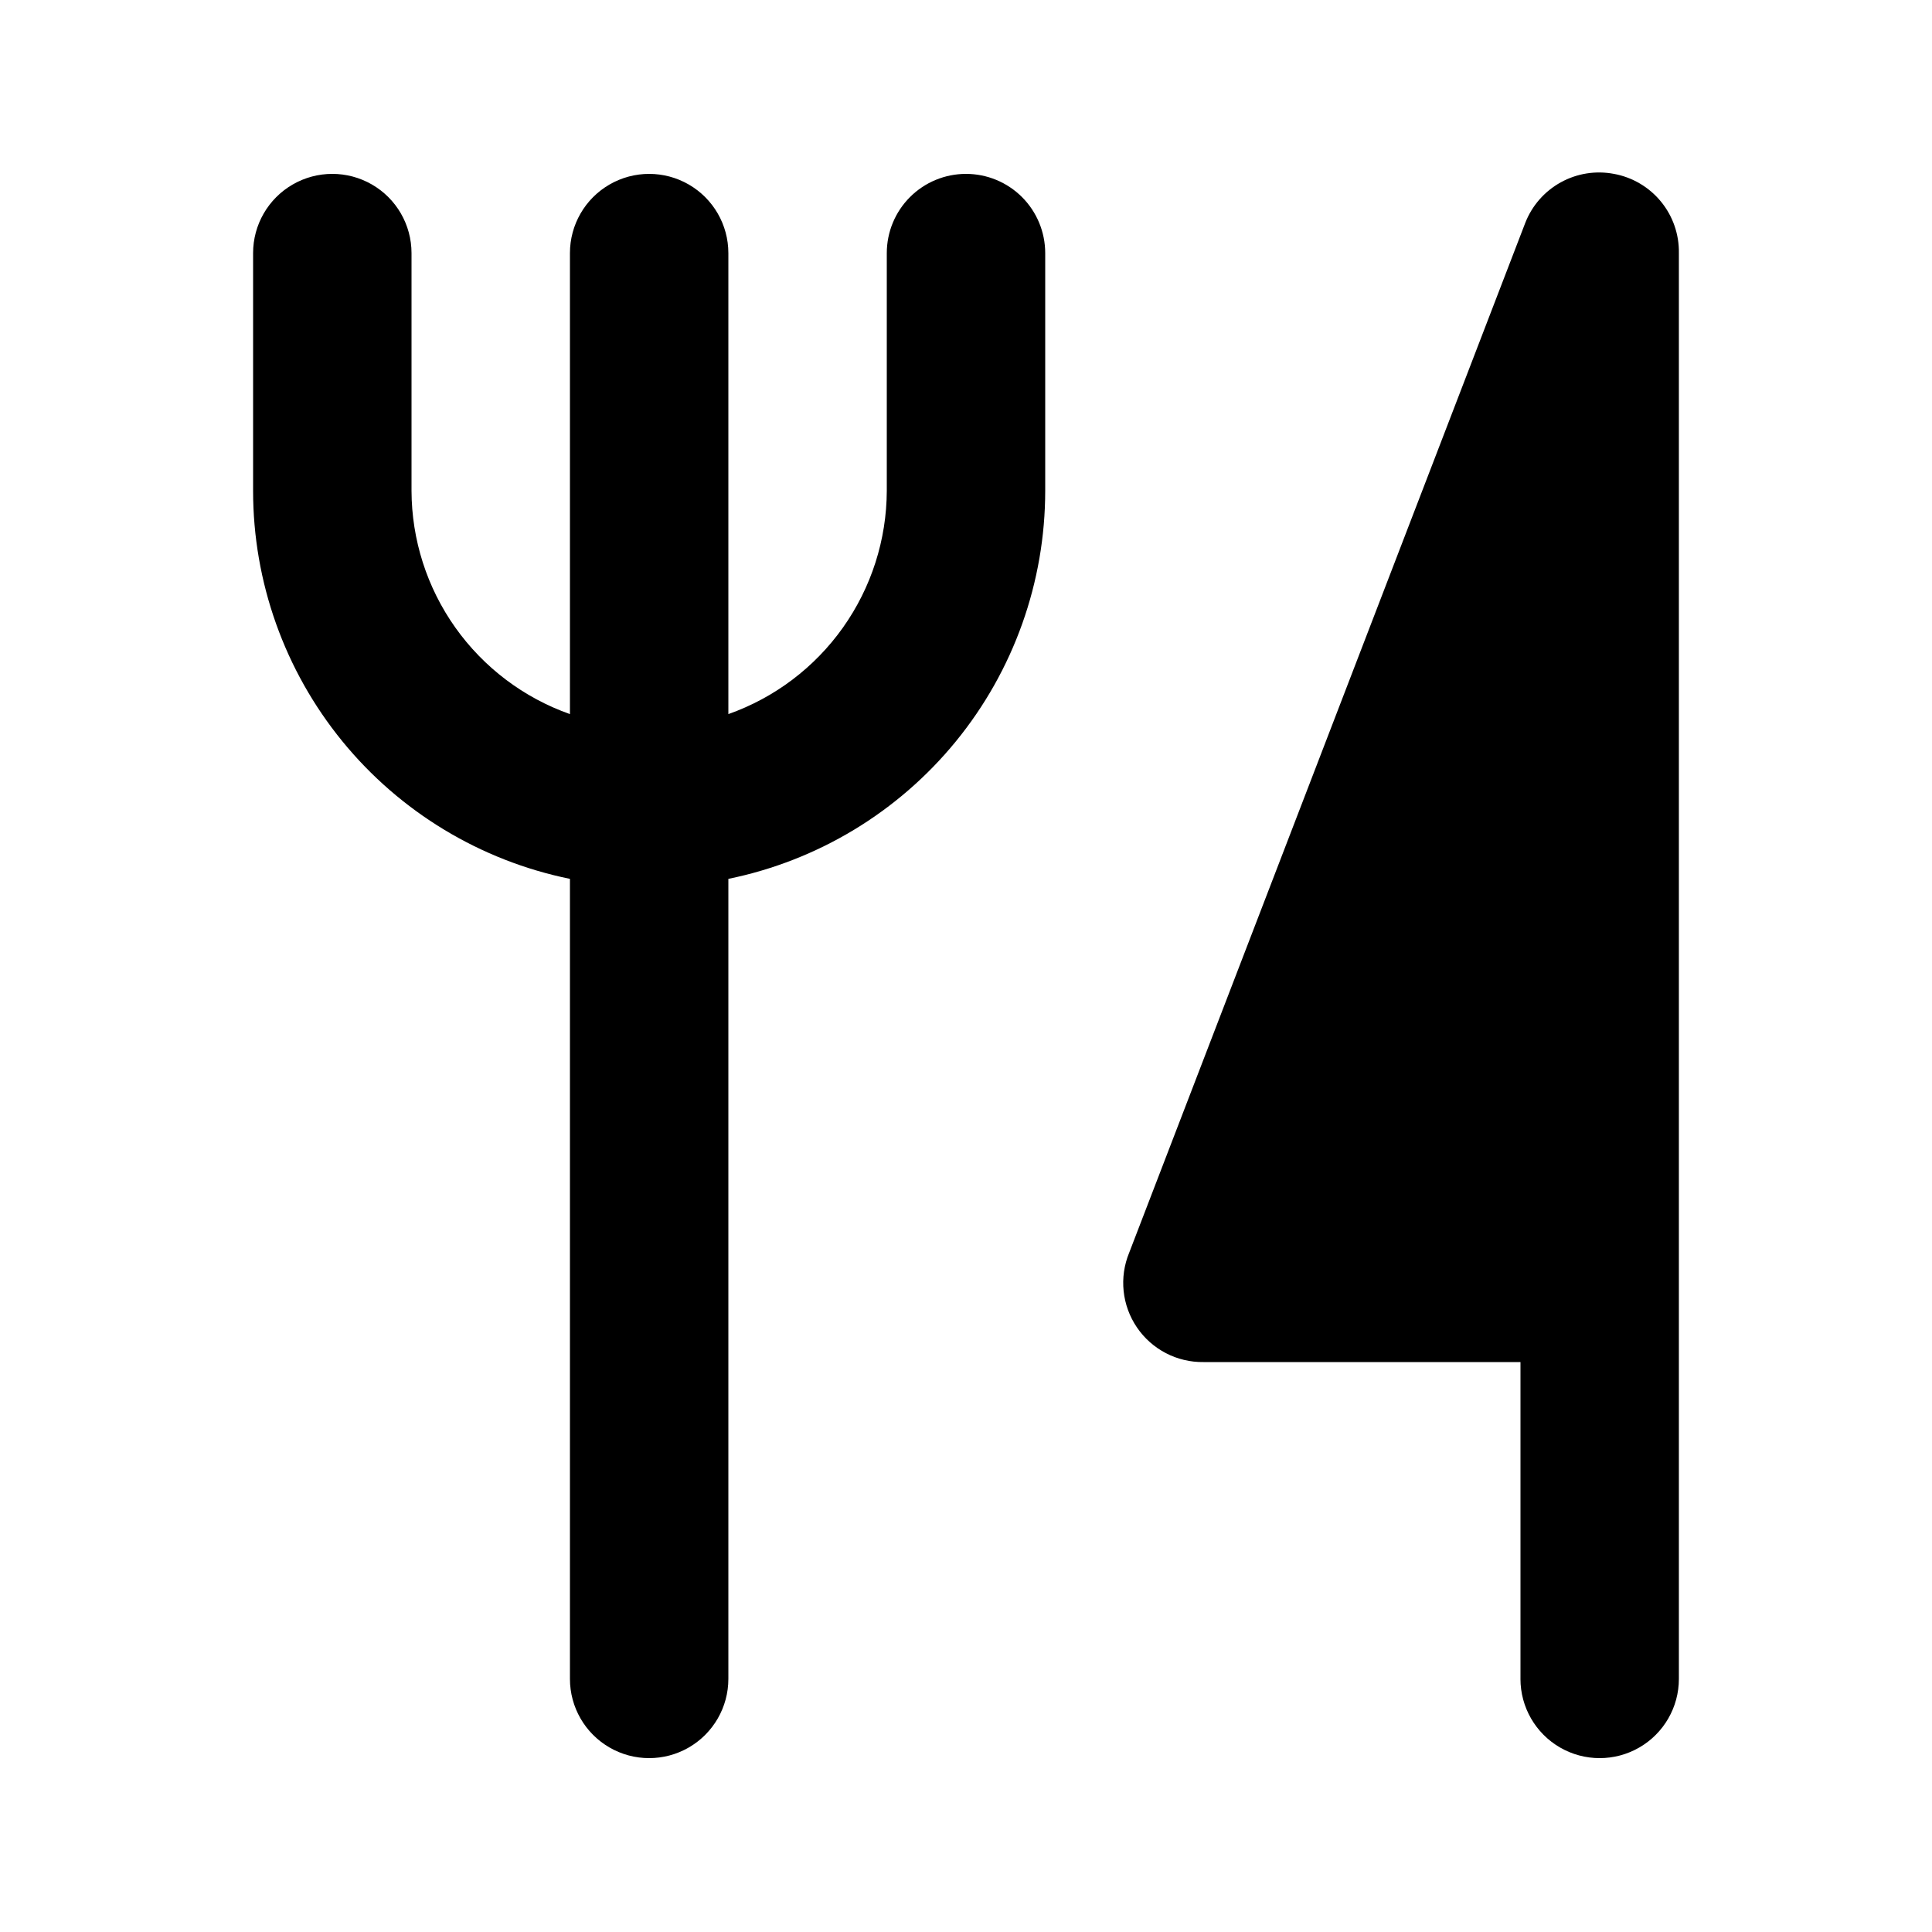
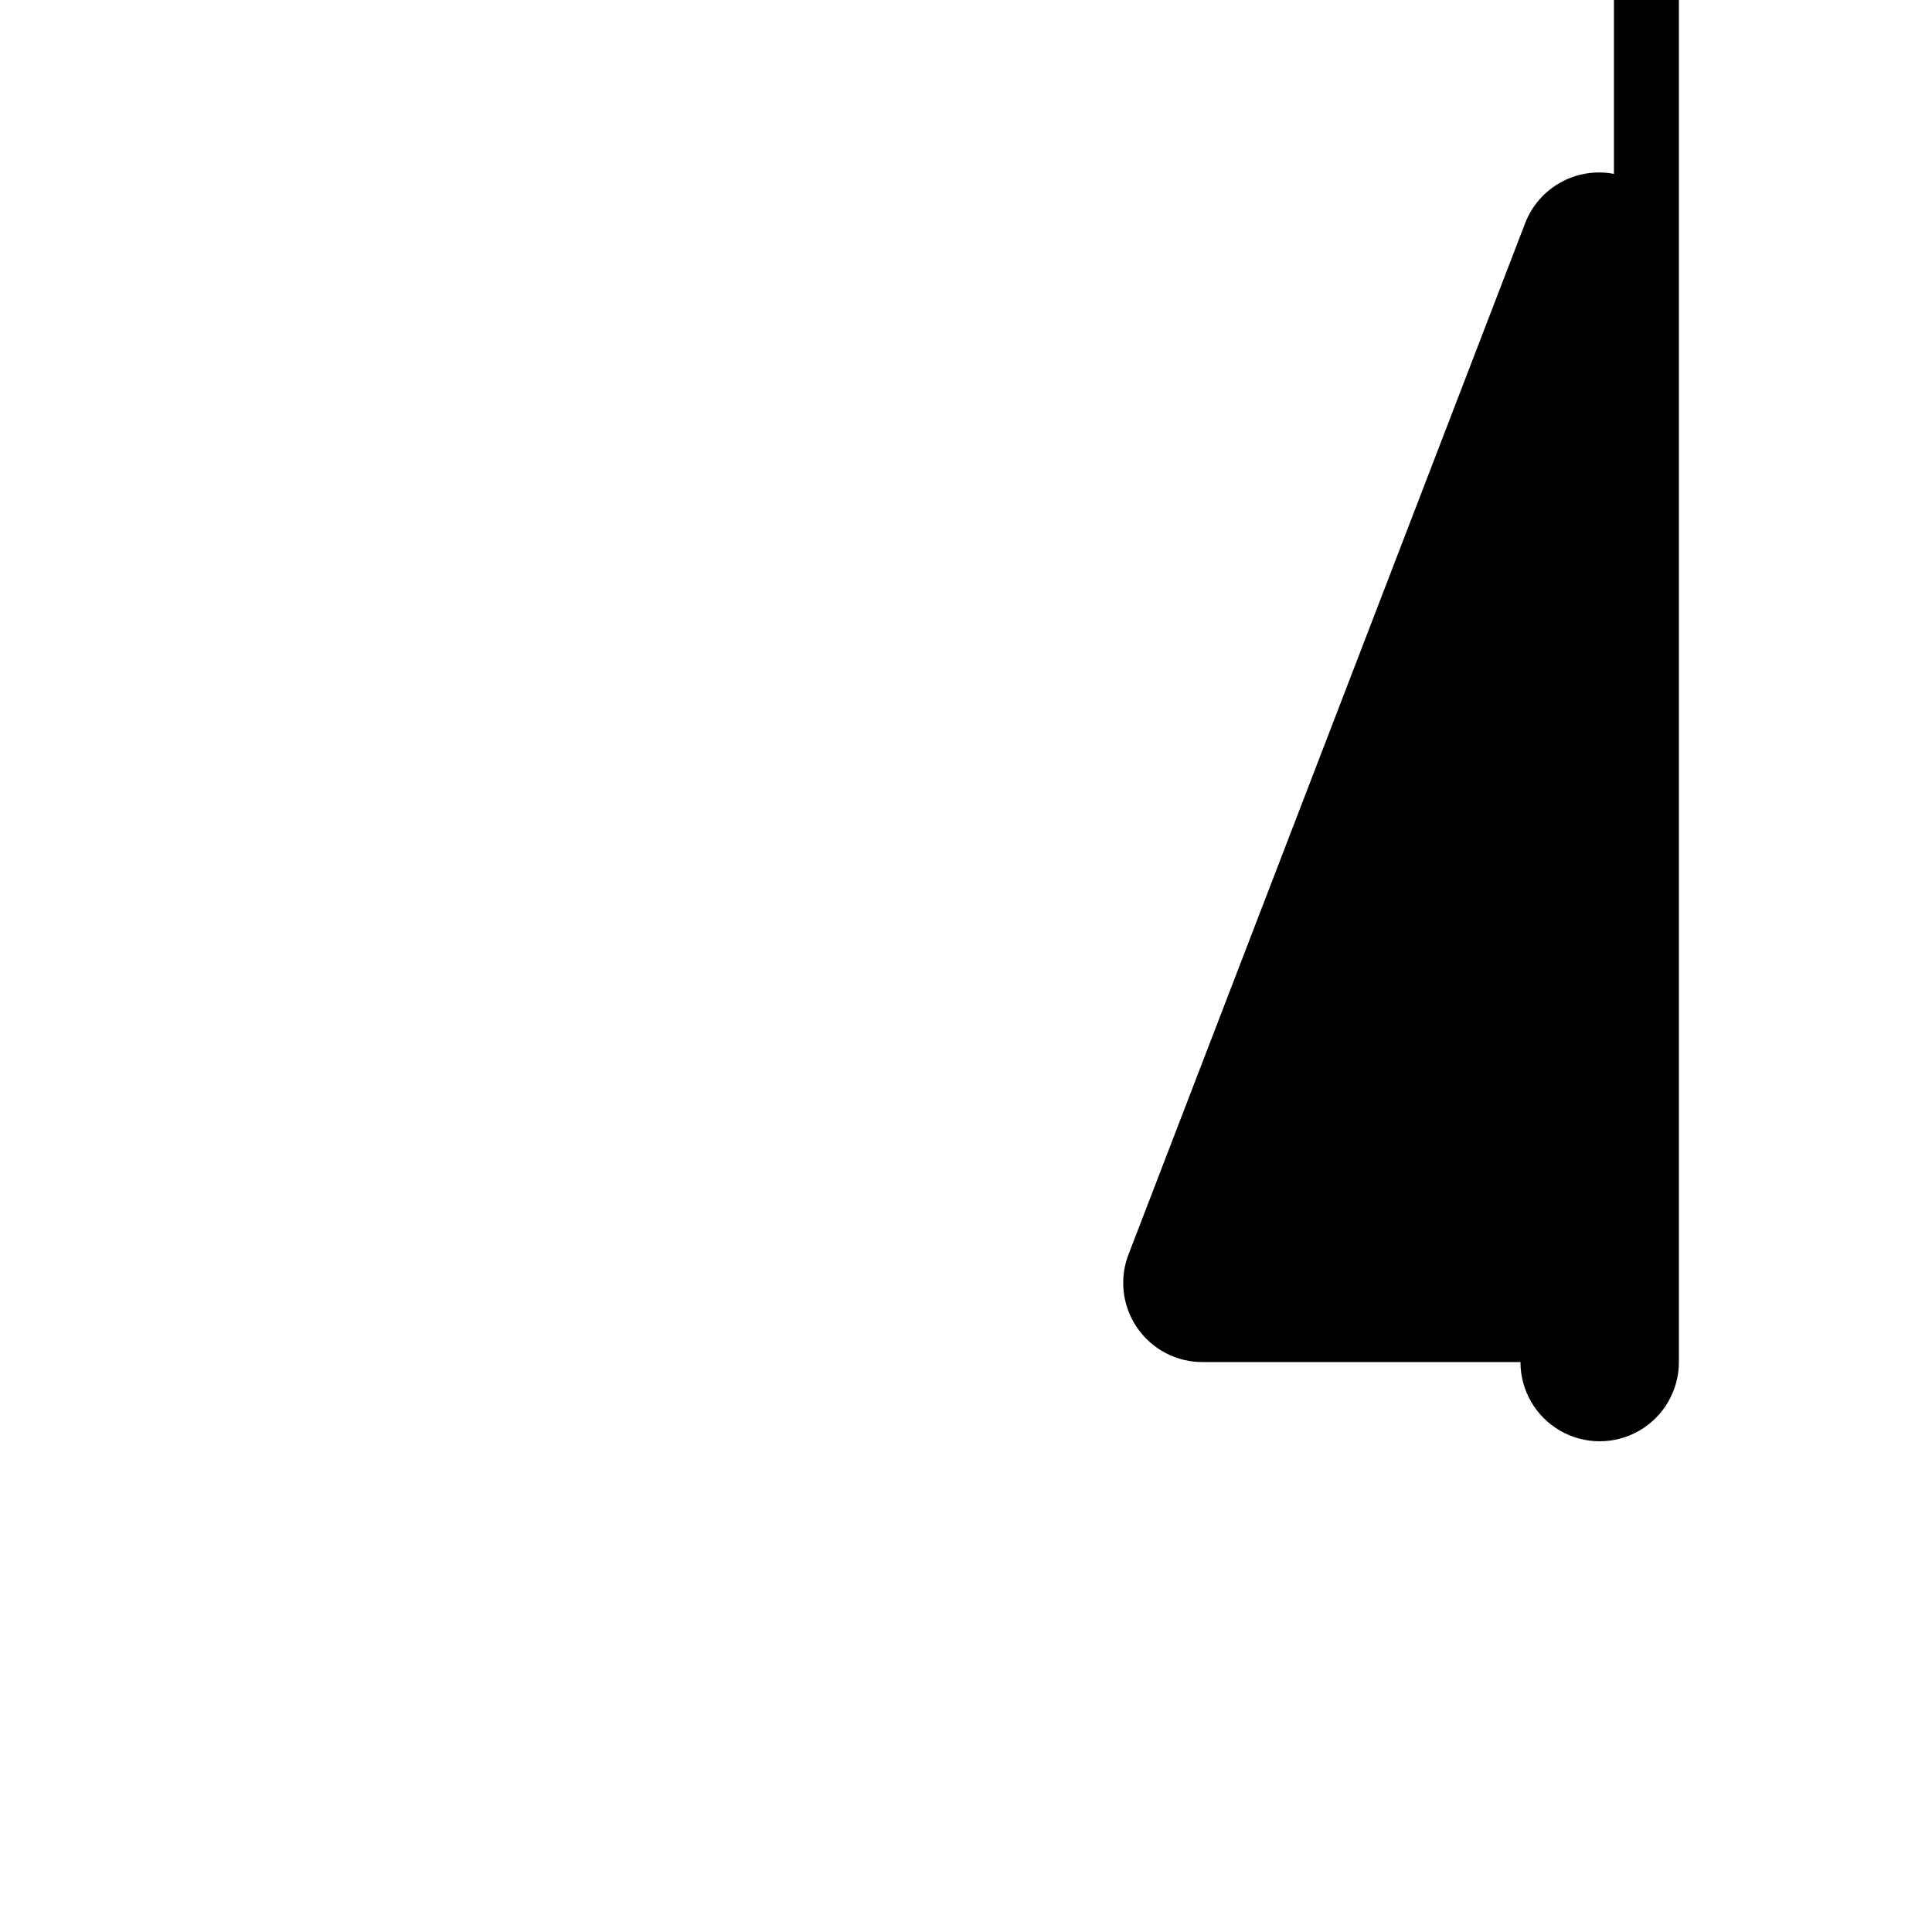
<svg xmlns="http://www.w3.org/2000/svg" fill="#000000" width="800px" height="800px" version="1.1" viewBox="144 144 512 512">
  <g>
-     <path d="m571.71 190.08c-4.824-0.922-9.816-0.125-14.113 2.254-4.293 2.375-7.621 6.184-9.398 10.762l-104.96 272.9v-0.004c-2.684 6.527-1.906 13.965 2.066 19.797 3.973 5.836 10.609 9.281 17.668 9.172h83.969v83.969h-0.004c0 7.5 4.004 14.43 10.496 18.18 6.496 3.75 14.5 3.75 20.992 0 6.496-3.75 10.496-10.68 10.496-18.18v-377.86c0.082-4.973-1.602-9.809-4.754-13.652s-7.566-6.445-12.457-7.34z" />
-     <path d="m400 190.08c-5.57 0-10.91 2.211-14.844 6.148-3.938 3.938-6.148 9.277-6.148 14.844v62.977c-0.039 12.992-4.094 25.656-11.609 36.254-7.516 10.598-18.125 18.613-30.375 22.941v-122.17c0-7.5-4.004-14.43-10.496-18.18-6.496-3.75-14.5-3.75-20.992 0-6.496 3.75-10.496 10.68-10.496 18.18v122.17c-12.25-4.328-22.859-12.344-30.379-22.941-7.516-10.598-11.57-23.262-11.605-36.254v-62.977c0-7.5-4-14.43-10.496-18.18s-14.496-3.75-20.992 0-10.496 10.68-10.496 18.18v62.977c-0.004 24.195 8.352 47.652 23.652 66.395 15.301 18.746 36.609 31.625 60.316 36.465v212.02c0 7.5 4 14.43 10.496 18.18 6.492 3.75 14.496 3.75 20.992 0 6.492-3.75 10.496-10.68 10.496-18.18v-212.02c23.707-4.84 45.016-17.719 60.316-36.465 15.301-18.742 23.656-42.199 23.652-66.395v-62.977c0-5.566-2.215-10.906-6.148-14.844-3.938-3.938-9.277-6.148-14.844-6.148z" />
+     <path d="m571.71 190.08c-4.824-0.922-9.816-0.125-14.113 2.254-4.293 2.375-7.621 6.184-9.398 10.762l-104.96 272.9v-0.004c-2.684 6.527-1.906 13.965 2.066 19.797 3.973 5.836 10.609 9.281 17.668 9.172h83.969h-0.004c0 7.5 4.004 14.43 10.496 18.18 6.496 3.75 14.5 3.75 20.992 0 6.496-3.75 10.496-10.68 10.496-18.18v-377.86c0.082-4.973-1.602-9.809-4.754-13.652s-7.566-6.445-12.457-7.34z" />
  </g>
</svg>